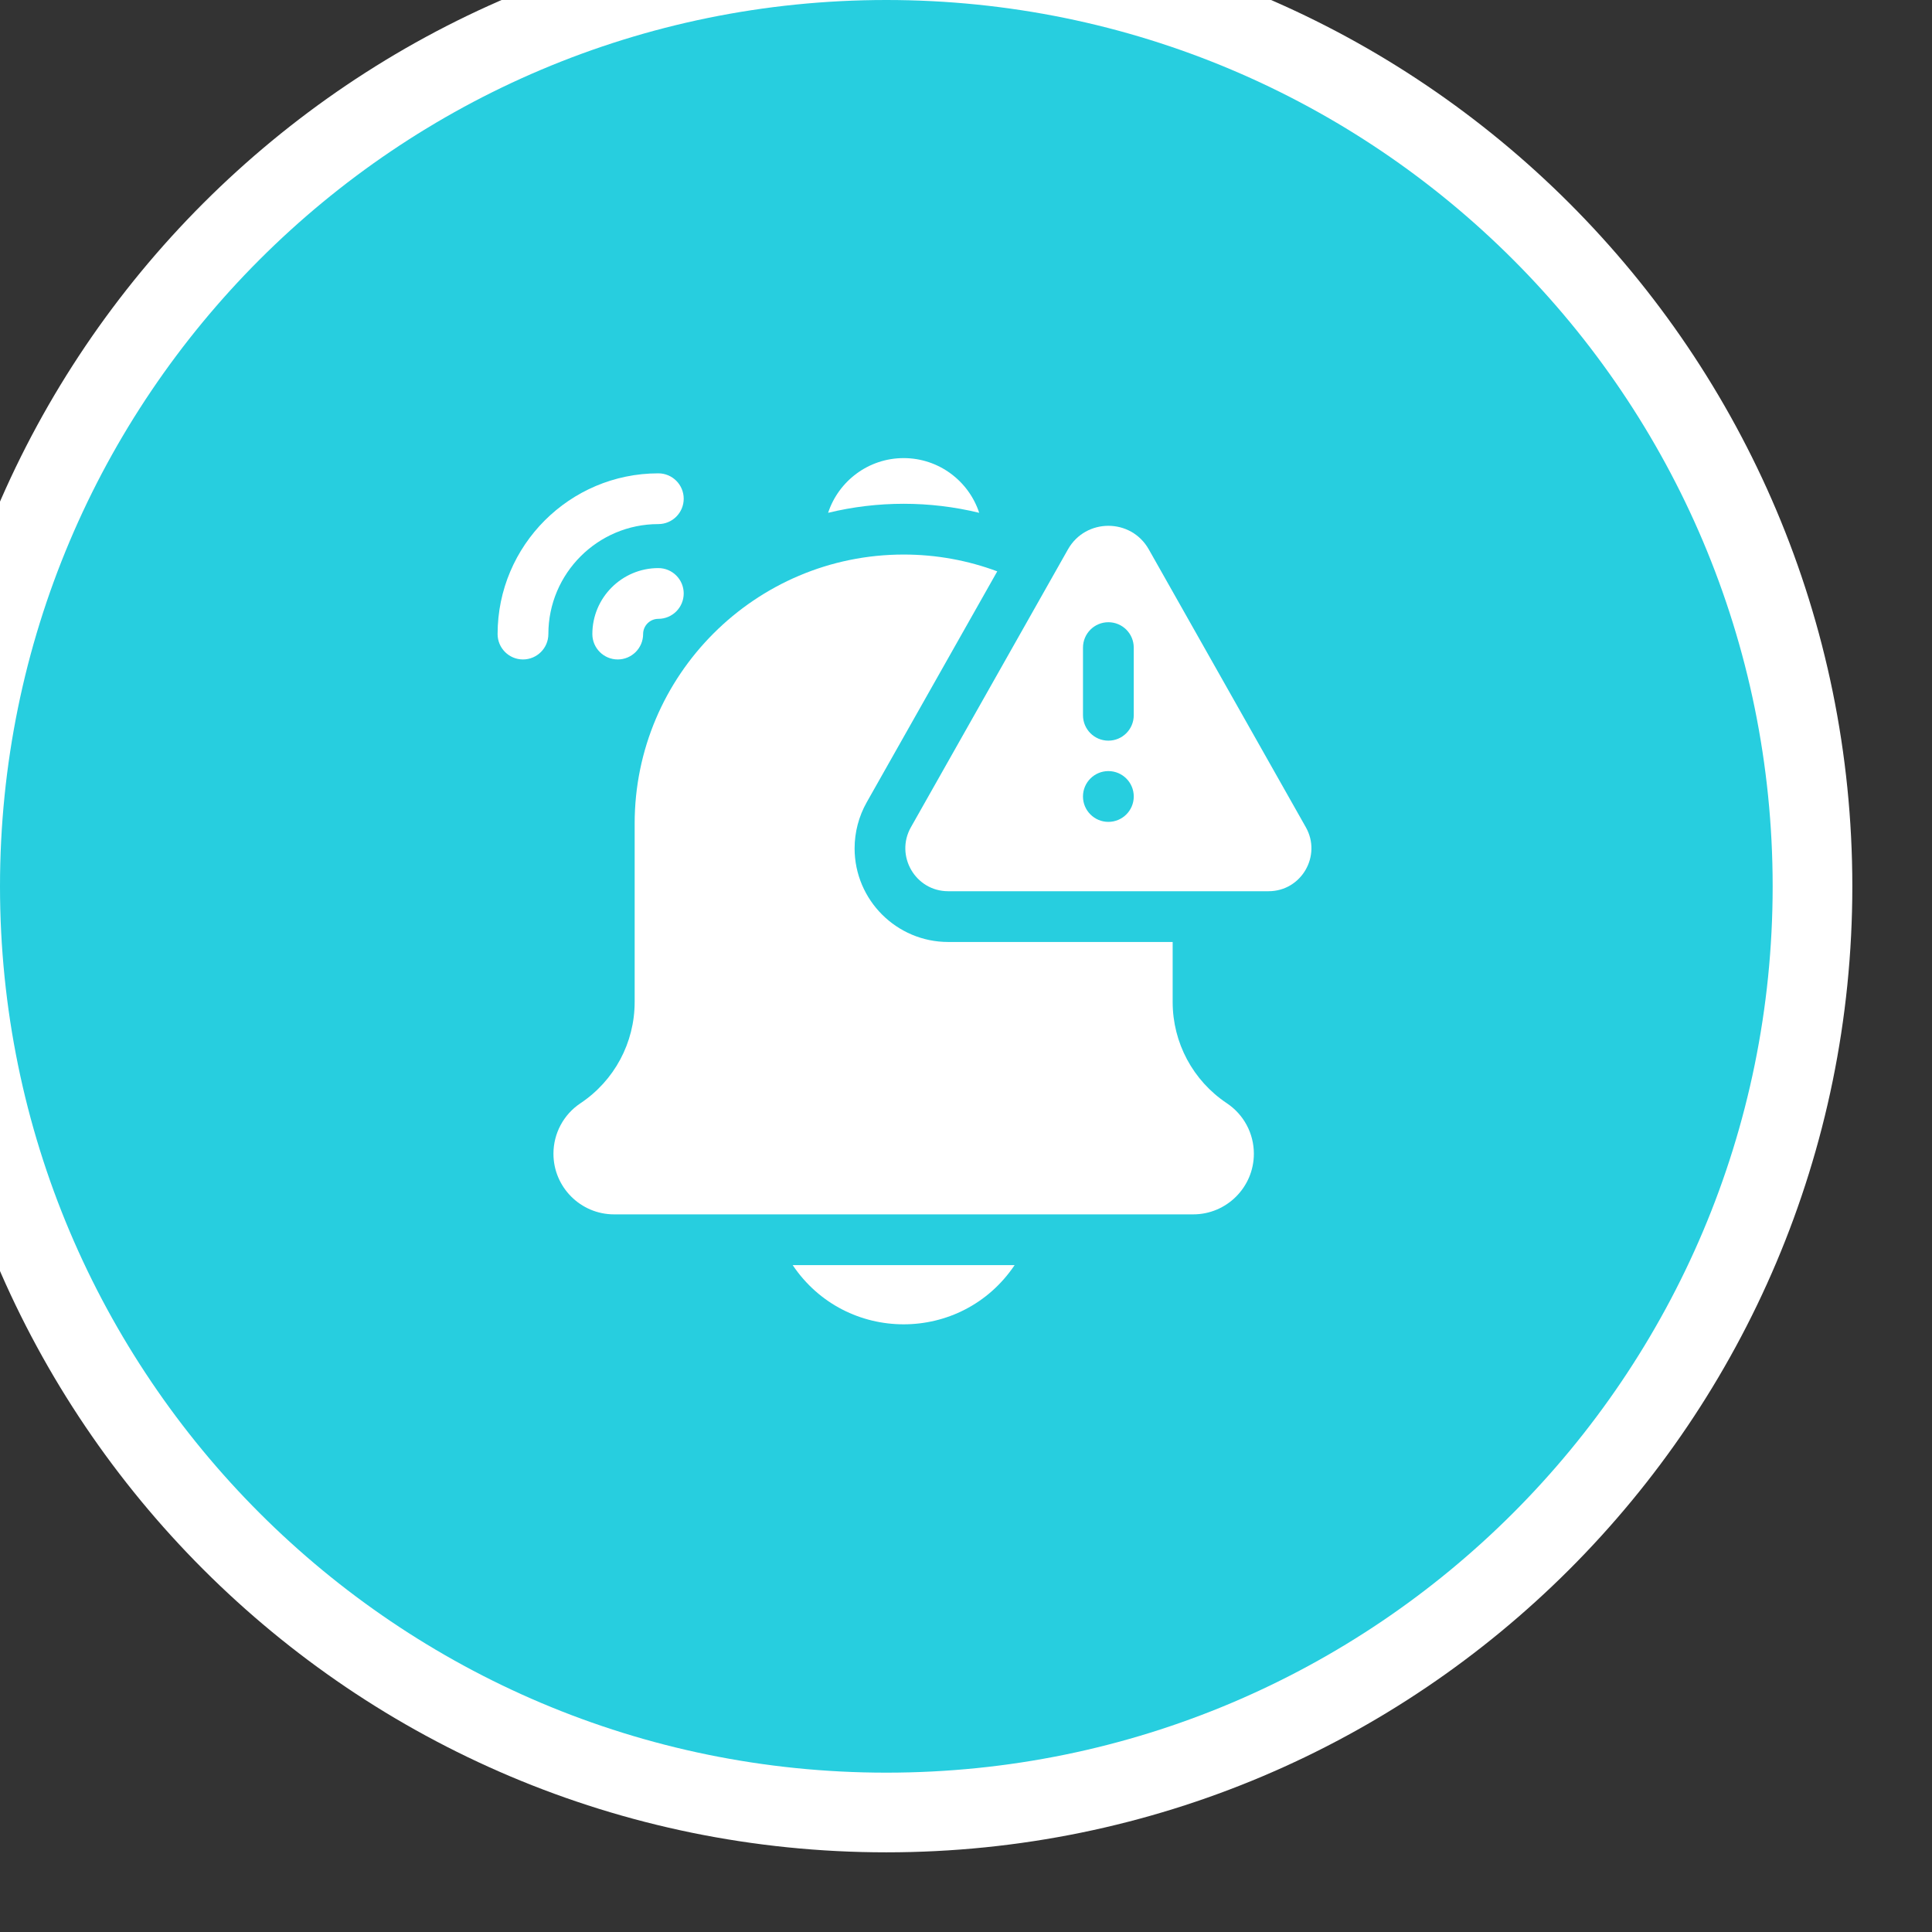
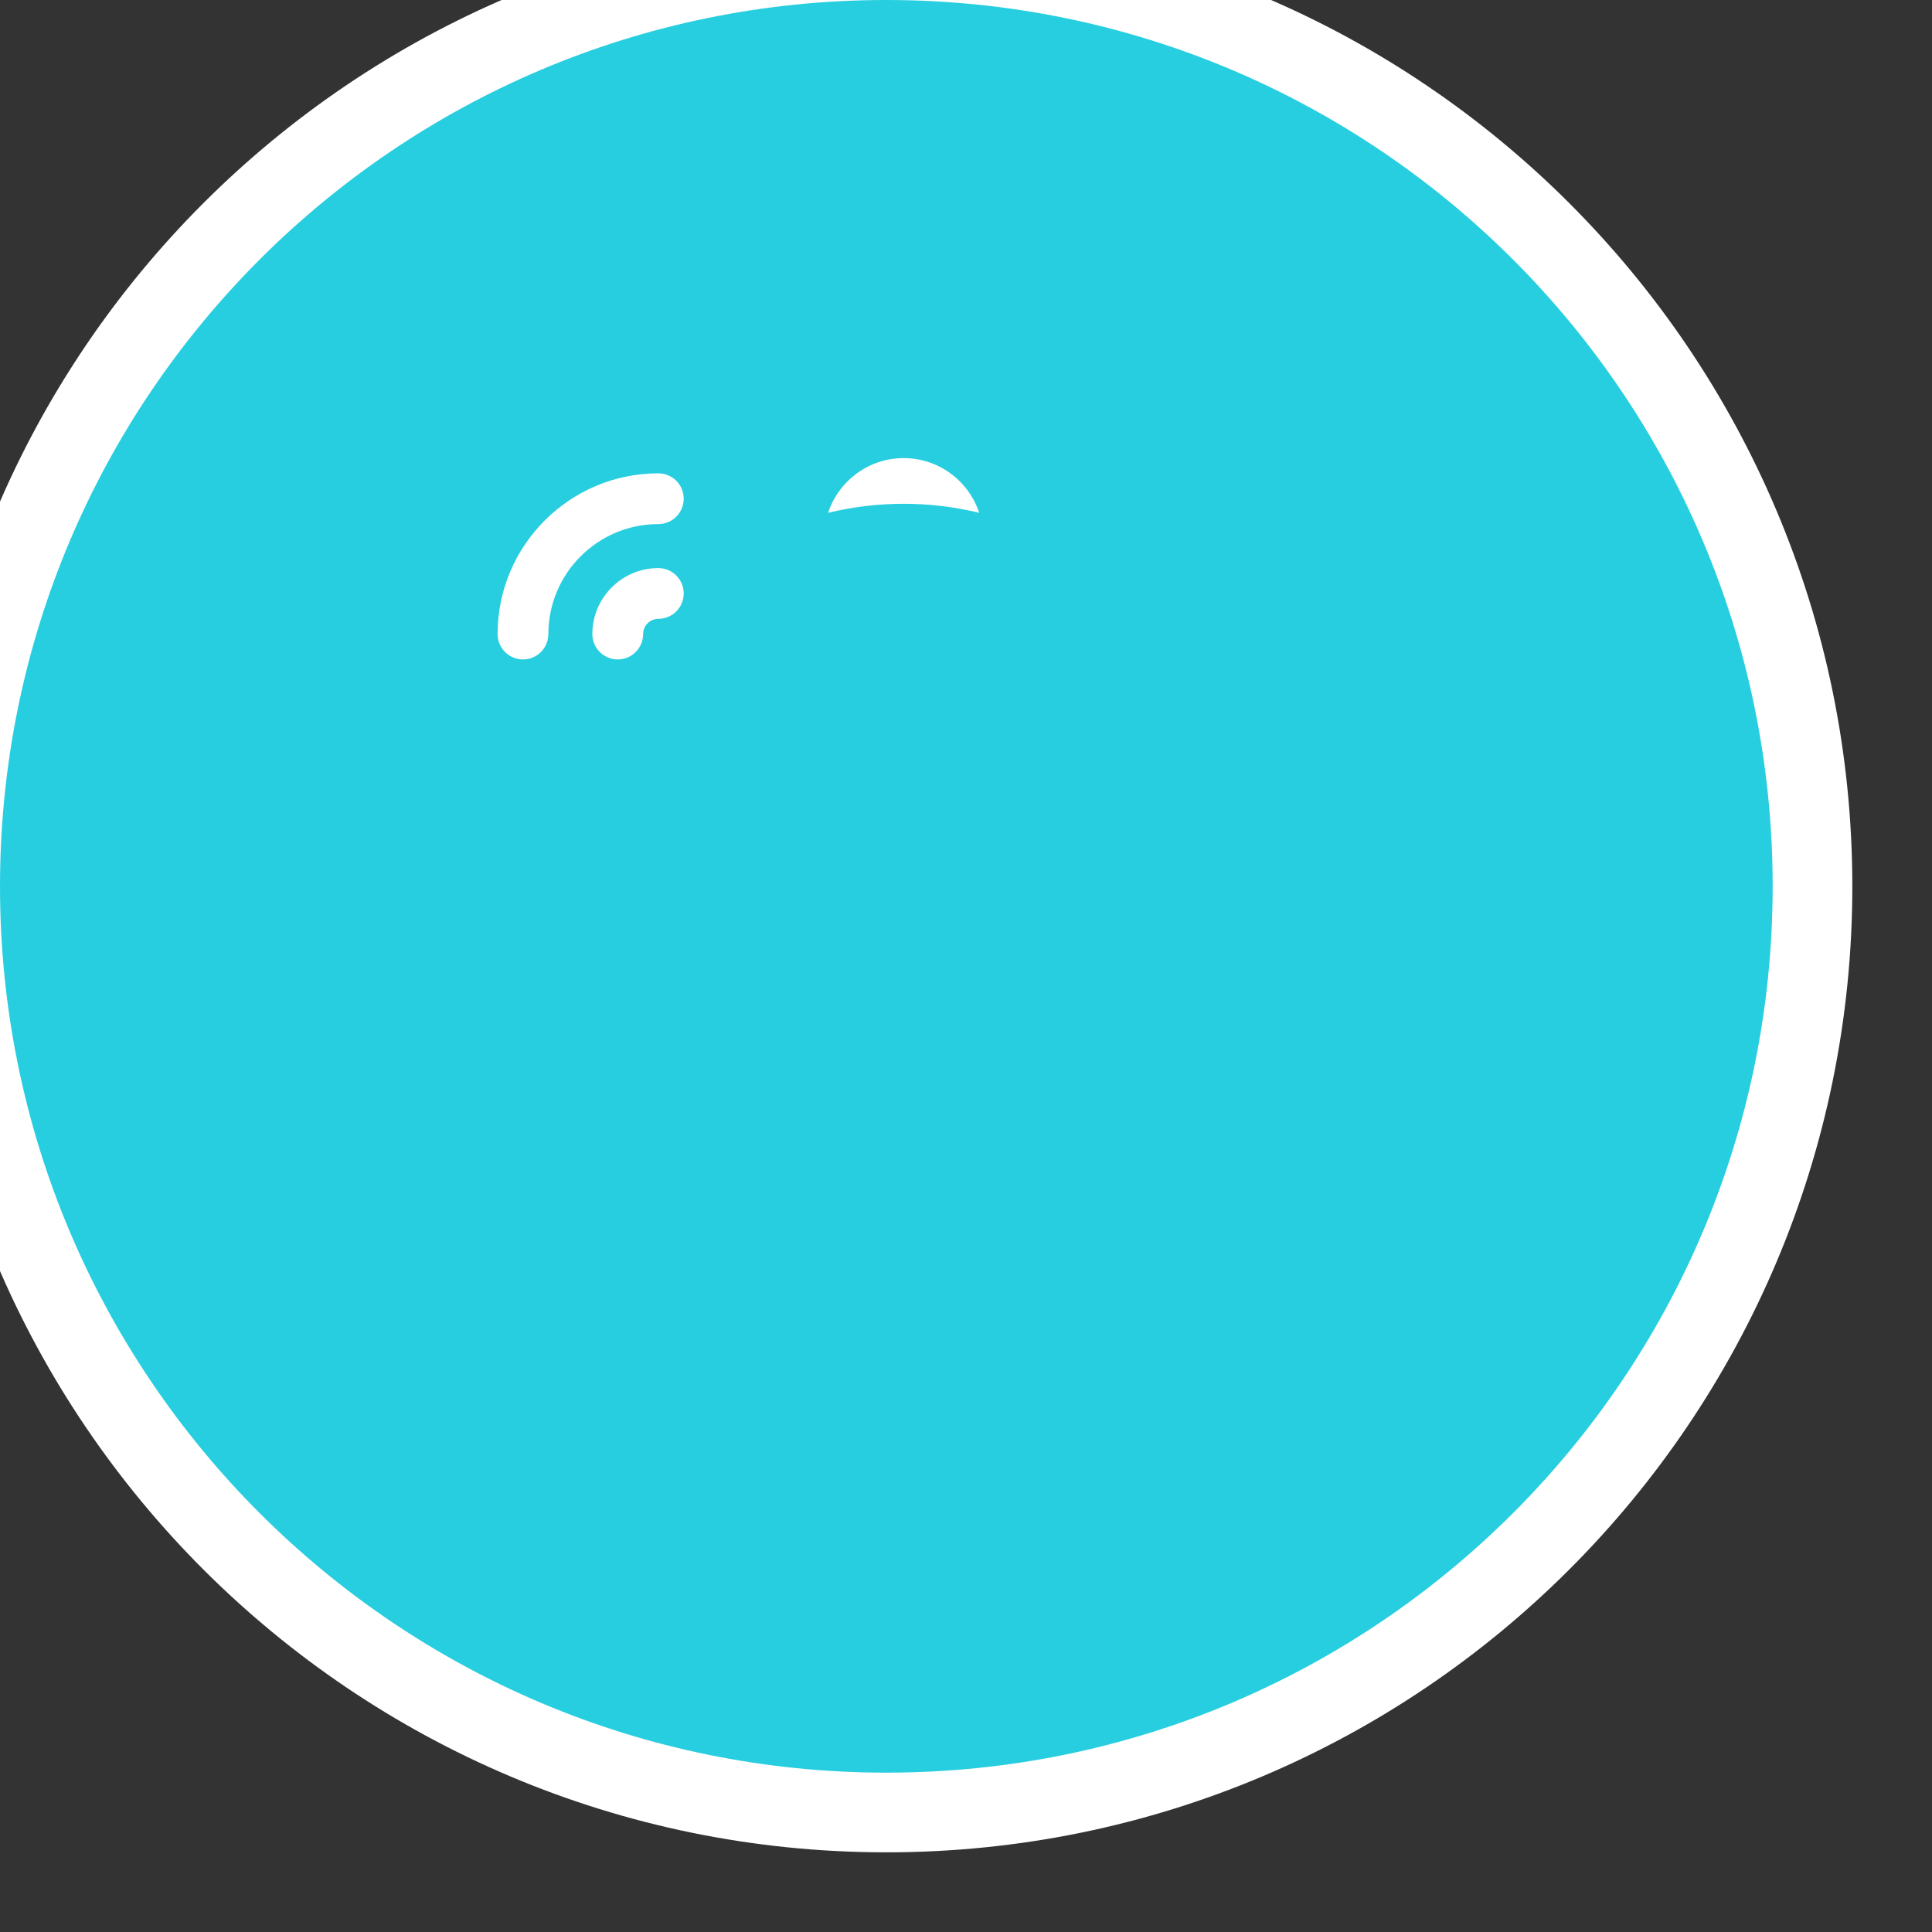
<svg xmlns="http://www.w3.org/2000/svg" xmlns:xlink="http://www.w3.org/1999/xlink" width="97px" height="97px" viewBox="0 0 97 97" version="1.1">
  <rect x="0" y="0" width="97" height="97" fill="#333333" stroke="none" />
  <defs>
    <path d="M0 44.5C0 19.923 19.923 0 44.5 0C69.077 0 89 19.923 89 44.5C89 69.077 69.077 89 44.5 89C19.923 89 0 69.077 0 44.5Z" id="path_1" />
  </defs>
  <g id="Group-2">
    <g id="Group">
      <g id="Oval-Copy-6">
        <use xlink:href="#path_1" fill="none" stroke="#FFFFFF" stroke-width="8" />
        <use stroke="none" fill="#27CEDF" xlink:href="#path_1" fill-rule="evenodd" />
      </g>
      <path d="M49.163 25.747C48.639 24.153 47.137 23 45.37 23C43.603 23 42.101 24.153 41.577 25.747C44.061 25.143 46.677 25.142 49.163 25.747L49.163 25.747Z" id="Shape" fill="#FFFFFF" fill-rule="evenodd" stroke="none" />
-       <path d="M50.941 63.519L39.799 63.519C42.465 67.48 48.273 67.482 50.941 63.519L50.941 63.519Z" id="Shape" fill="#FFFFFF" fill-rule="evenodd" stroke="none" />
-       <path d="M61.598 55.392C59.894 54.256 58.876 52.355 58.876 50.307L58.876 47.294L47.607 47.294C45.015 47.294 42.907 45.186 42.907 42.594C42.907 41.785 43.117 40.986 43.515 40.281L50.069 28.686C48.605 28.14 47.022 27.842 45.37 27.842C37.923 27.842 31.864 33.901 31.864 41.348L31.864 50.307C31.864 52.355 30.846 54.256 29.142 55.392C28.294 55.958 27.787 56.905 27.787 57.926C27.787 59.604 29.152 60.97 30.831 60.97L59.909 60.97C61.587 60.97 62.953 59.604 62.953 57.926C62.953 56.905 62.446 55.958 61.598 55.392L61.598 55.392Z" id="Shape" fill="#FFFFFF" fill-rule="evenodd" stroke="none" />
-       <path d="M65.563 41.535L57.676 27.581C56.785 26.005 54.511 26.006 53.62 27.581L45.733 41.535C44.93 42.956 45.951 44.746 47.607 44.746L63.689 44.746C65.343 44.746 66.368 42.96 65.563 41.535L65.563 41.535ZM54.374 32.514C54.374 31.81 54.944 31.24 55.648 31.24C56.352 31.24 56.922 31.81 56.922 32.514L56.922 35.912C56.922 36.615 56.352 37.186 55.648 37.186C54.944 37.186 54.374 36.615 54.374 35.912L54.374 32.514ZM55.648 41.264C54.944 41.264 54.373 40.693 54.373 39.989C54.373 39.285 54.944 38.714 55.648 38.714C56.352 38.714 56.923 39.285 56.923 39.989C56.923 40.693 56.352 41.264 55.648 41.264L55.648 41.264Z" id="Shape" fill="#FFFFFF" fill-rule="evenodd" stroke="none" />
      <path d="M33.053 28.522C31.226 28.522 29.74 30.008 29.74 31.834C29.74 32.538 30.311 33.109 31.015 33.109C31.718 33.109 32.289 32.538 32.289 31.834C32.289 31.413 32.632 31.07 33.053 31.07C33.757 31.07 34.327 30.499 34.327 29.796C34.327 29.092 33.757 28.522 33.053 28.522L33.053 28.522Z" id="Shape" fill="#FFFFFF" fill-rule="evenodd" stroke="none" />
      <path d="M33.053 26.313C33.757 26.313 34.327 25.743 34.327 25.039C34.327 24.335 33.757 23.765 33.053 23.765C28.604 23.765 24.983 27.385 24.983 31.834C24.983 32.538 25.554 33.109 26.258 33.109C26.961 33.109 27.532 32.538 27.532 31.834C27.532 28.79 30.009 26.313 33.053 26.313L33.053 26.313Z" id="Shape" fill="#FFFFFF" fill-rule="evenodd" stroke="none" />
    </g>
  </g>
</svg>